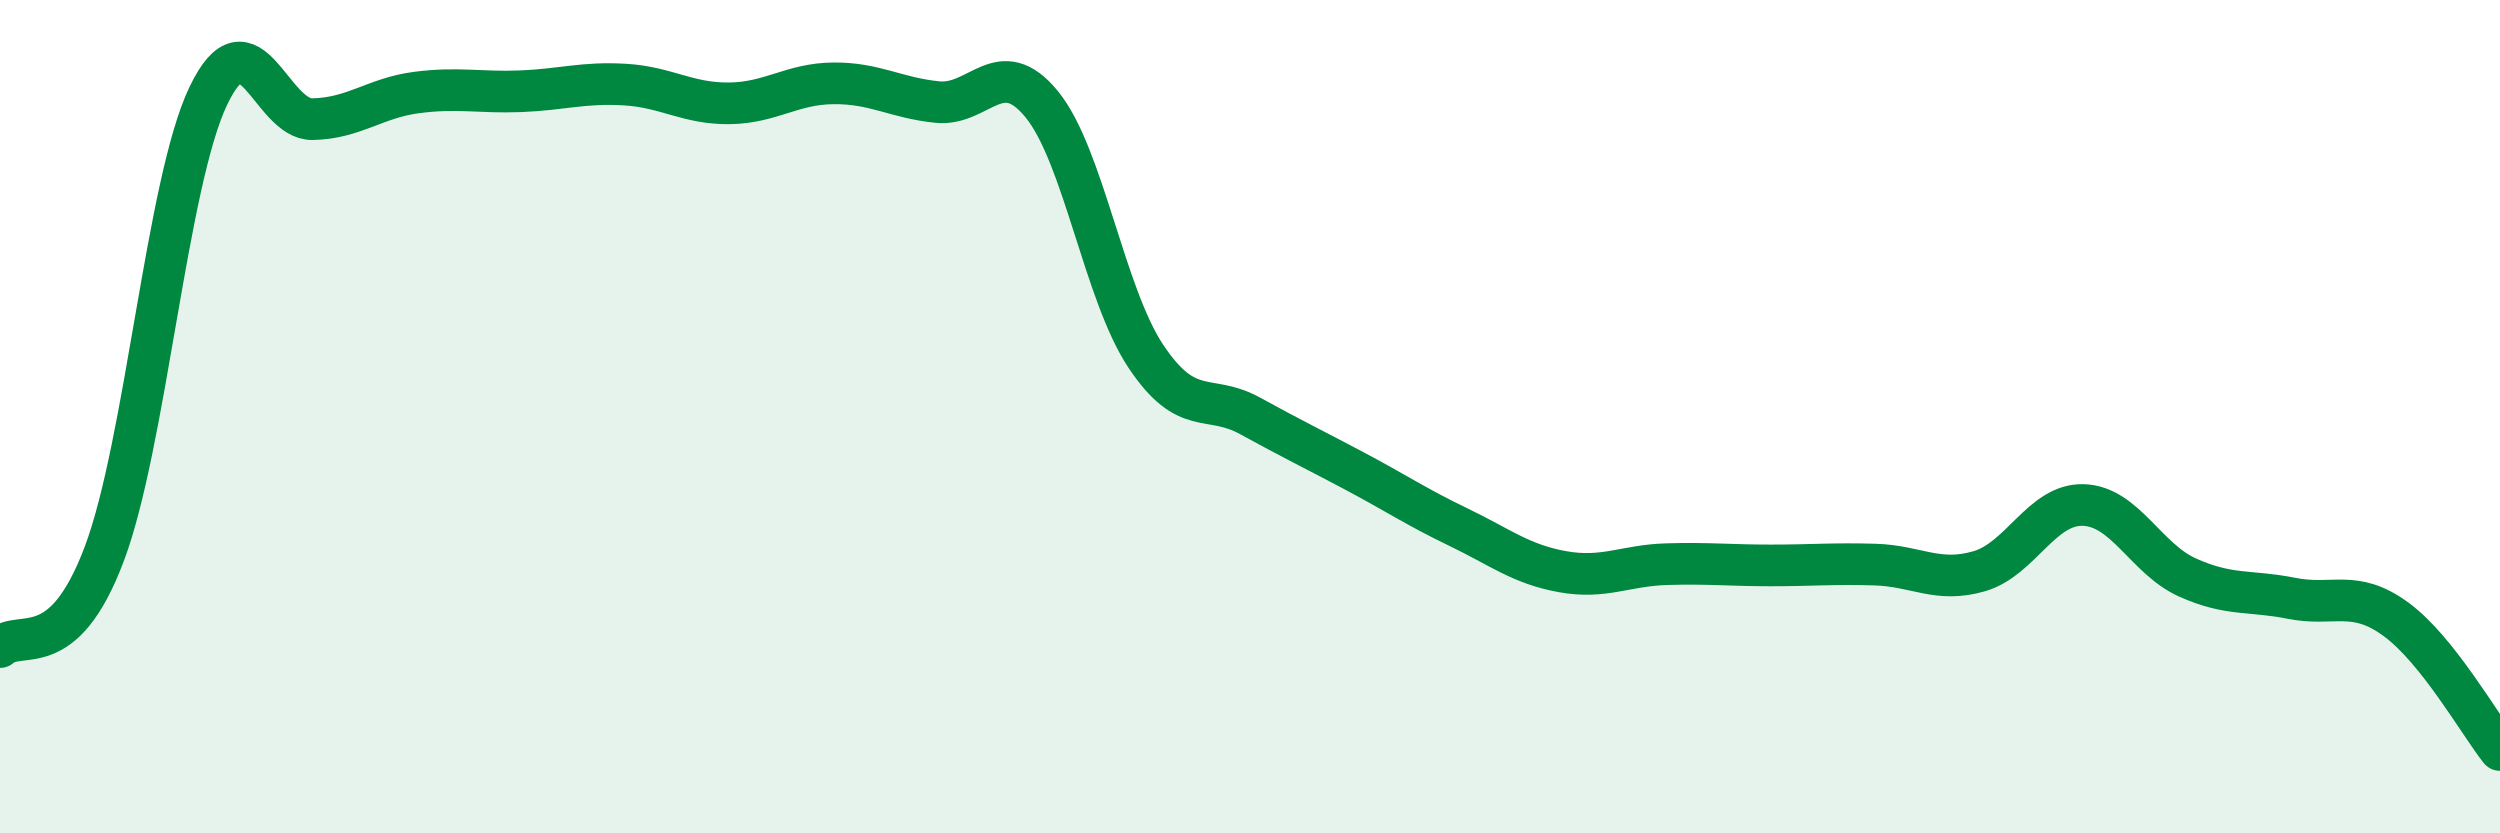
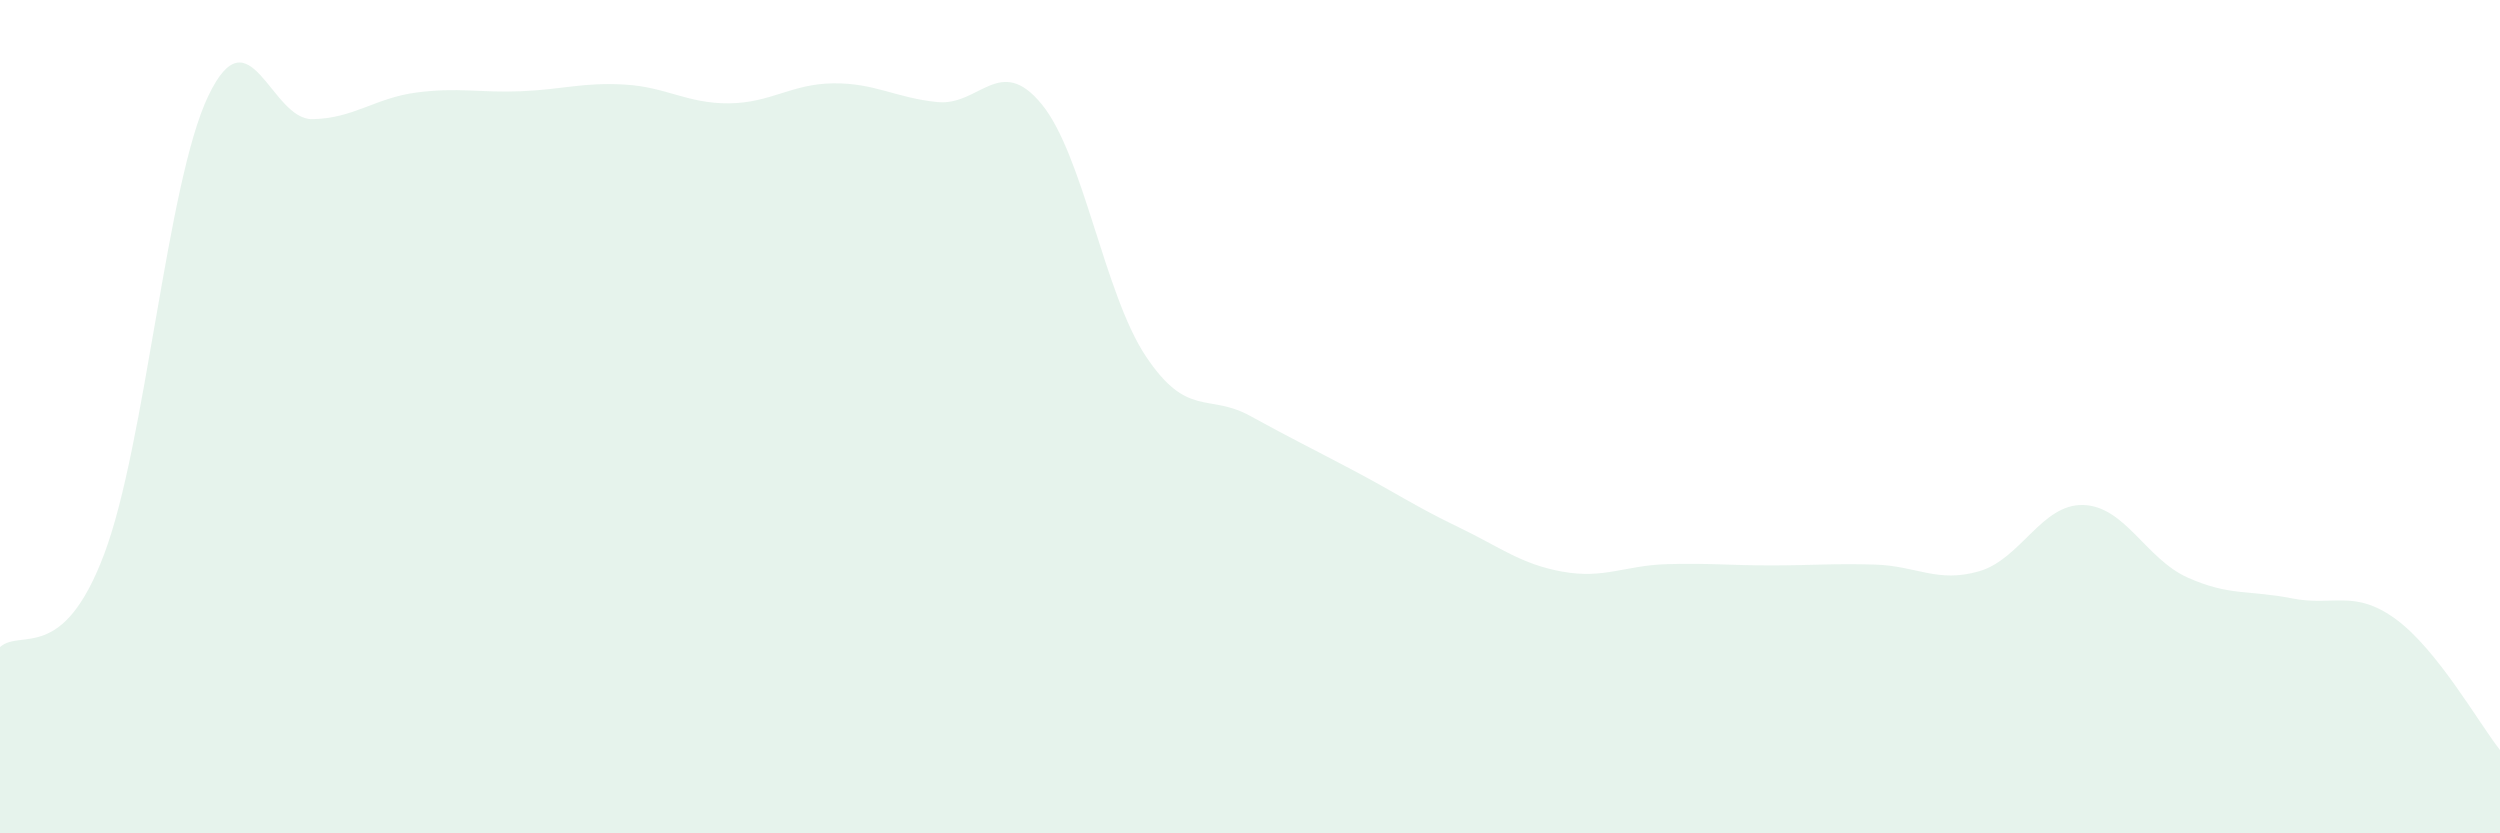
<svg xmlns="http://www.w3.org/2000/svg" width="60" height="20" viewBox="0 0 60 20">
  <path d="M 0,15.53 C 0.5,15.08 1.5,15.95 2.5,13.3 C 3.5,10.65 4,4.39 5,2.3 C 6,0.21 6.5,2.88 7.5,2.86 C 8.5,2.84 9,2.35 10,2.22 C 11,2.09 11.5,2.23 12.5,2.19 C 13.5,2.15 14,1.97 15,2.03 C 16,2.09 16.5,2.49 17.5,2.48 C 18.5,2.47 19,2.01 20,2 C 21,1.99 21.5,2.35 22.5,2.45 C 23.5,2.55 24,1.28 25,2.5 C 26,3.72 26.5,7.05 27.5,8.55 C 28.5,10.05 29,9.43 30,9.98 C 31,10.53 31.5,10.77 32.5,11.3 C 33.5,11.83 34,12.17 35,12.65 C 36,13.13 36.5,13.54 37.5,13.72 C 38.5,13.9 39,13.57 40,13.54 C 41,13.51 41.5,13.57 42.5,13.57 C 43.5,13.57 44,13.52 45,13.55 C 46,13.58 46.5,14 47.5,13.71 C 48.5,13.42 49,12.09 50,12.12 C 51,12.15 51.5,13.41 52.5,13.86 C 53.5,14.31 54,14.16 55,14.36 C 56,14.56 56.5,14.13 57.5,14.86 C 58.5,15.59 59.5,17.37 60,18L60 20L0 20Z" fill="#008740" opacity="0.1" stroke-linecap="round" stroke-linejoin="round" />
-   <path d="M 0,15.53 C 0.5,15.08 1.5,15.95 2.5,13.3 C 3.5,10.65 4,4.39 5,2.3 C 6,0.21 6.5,2.88 7.5,2.86 C 8.5,2.84 9,2.35 10,2.22 C 11,2.09 11.5,2.23 12.5,2.19 C 13.5,2.15 14,1.97 15,2.03 C 16,2.09 16.5,2.49 17.5,2.48 C 18.5,2.47 19,2.01 20,2 C 21,1.99 21.5,2.35 22.5,2.45 C 23.5,2.55 24,1.28 25,2.5 C 26,3.72 26.5,7.05 27.5,8.55 C 28.5,10.05 29,9.43 30,9.98 C 31,10.53 31.5,10.77 32.5,11.3 C 33.5,11.83 34,12.17 35,12.65 C 36,13.13 36.5,13.54 37.5,13.72 C 38.5,13.9 39,13.57 40,13.54 C 41,13.51 41.5,13.57 42.5,13.57 C 43.5,13.57 44,13.52 45,13.55 C 46,13.58 46.5,14 47.5,13.71 C 48.5,13.42 49,12.09 50,12.12 C 51,12.15 51.5,13.41 52.5,13.86 C 53.5,14.31 54,14.16 55,14.36 C 56,14.56 56.5,14.13 57.5,14.86 C 58.5,15.59 59.5,17.37 60,18" stroke="#008740" stroke-width="1" fill="none" stroke-linecap="round" stroke-linejoin="round" />
</svg>